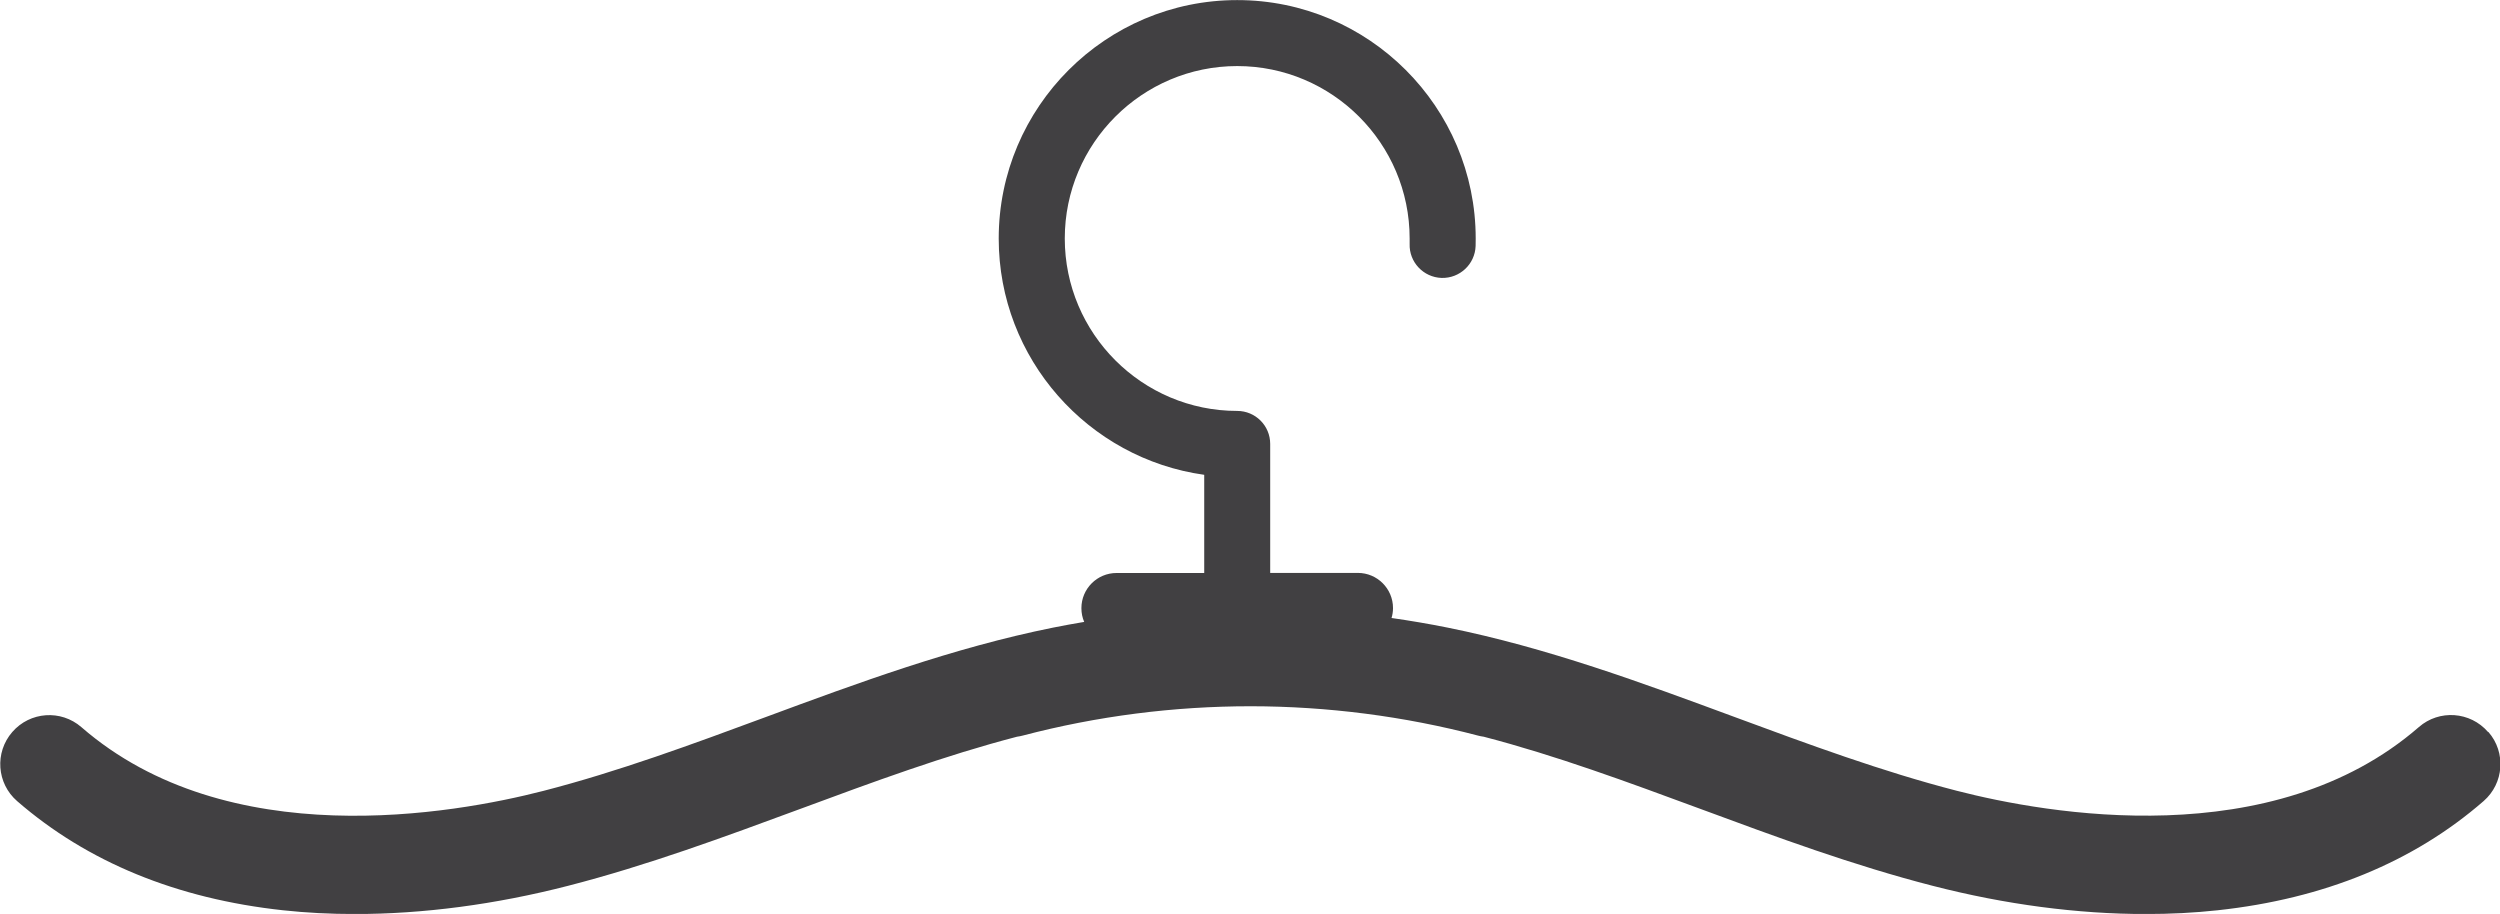
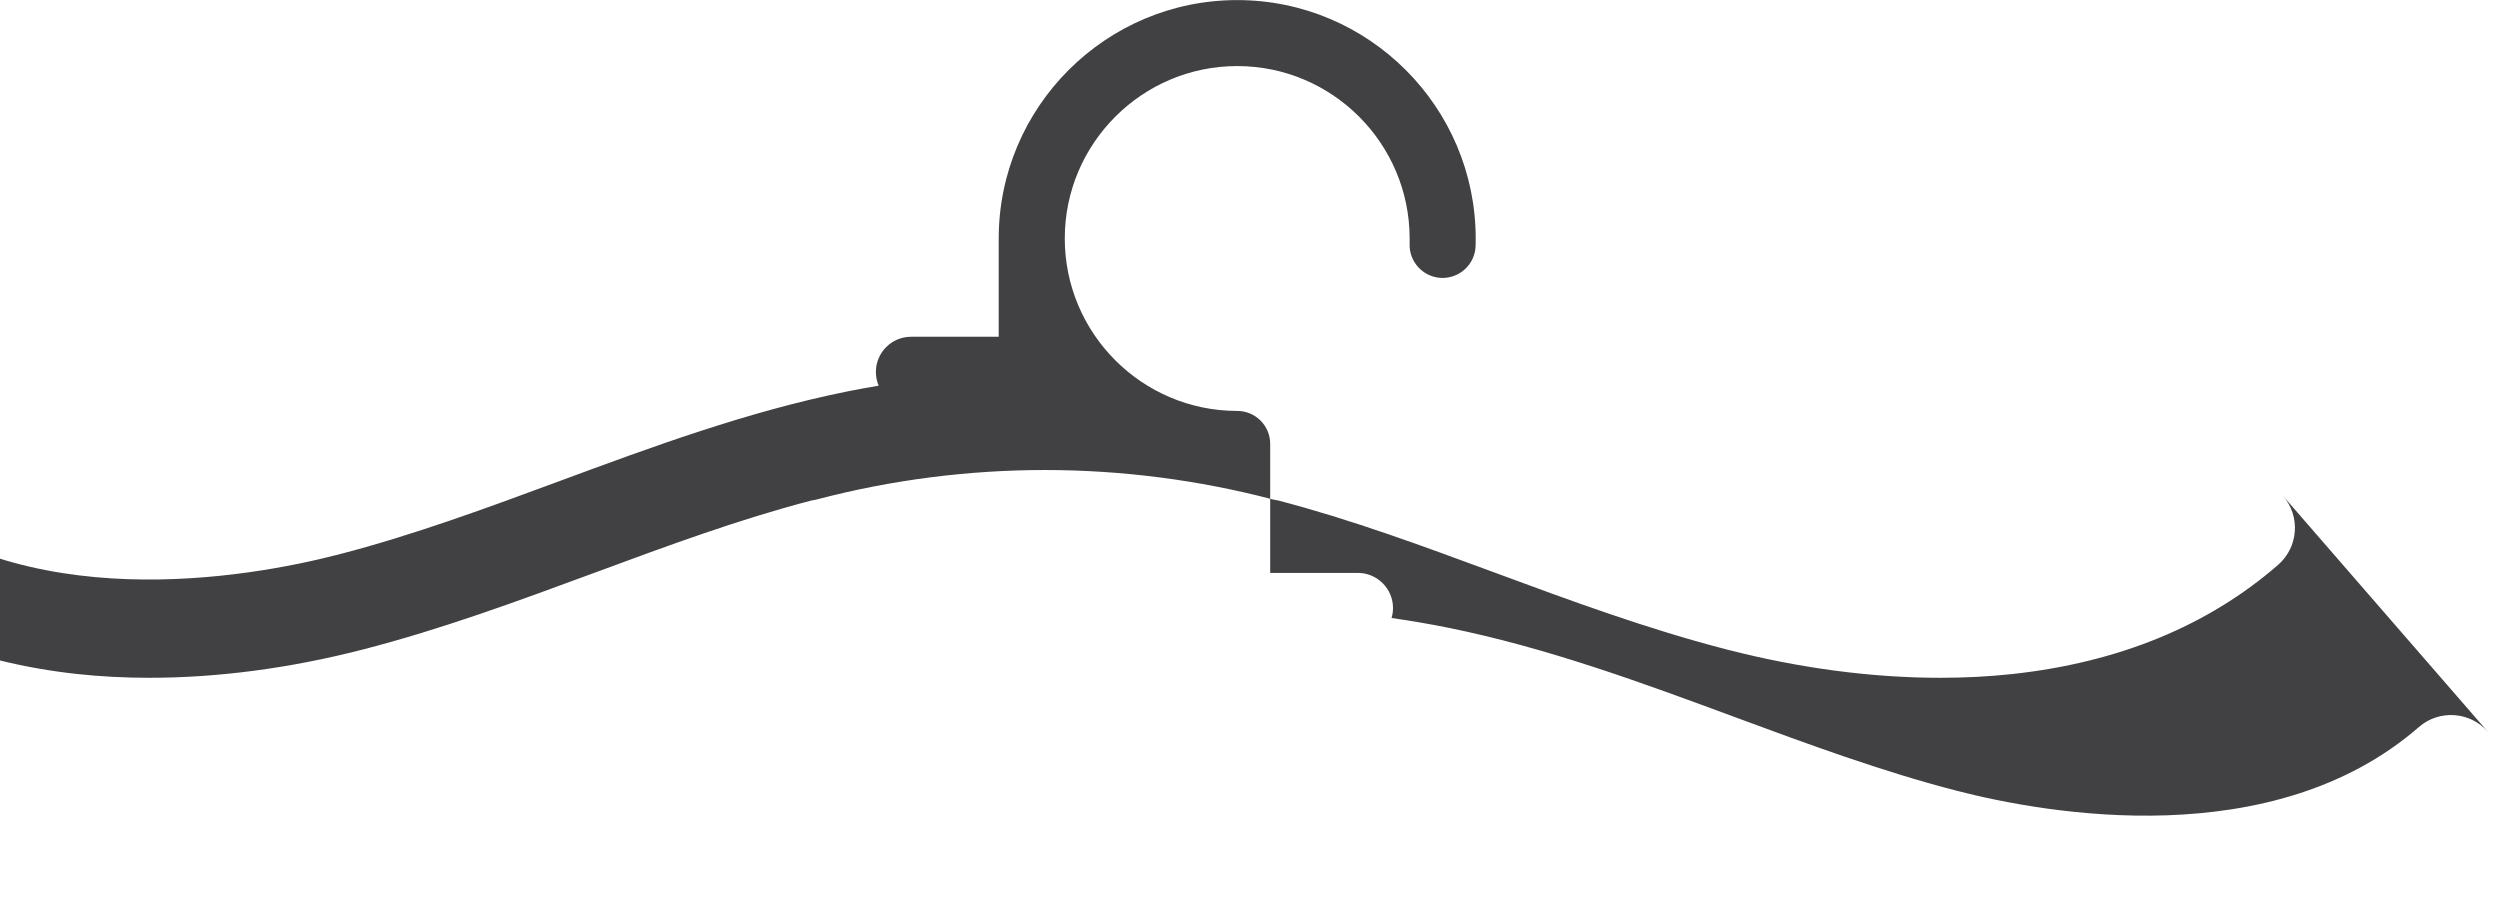
<svg xmlns="http://www.w3.org/2000/svg" id="b" data-name="Layer 2" viewBox="0 0 287.22 105">
  <g id="c" data-name="Layer 1">
-     <path d="M285.84,84.09c-2.04-2.35-5.6-2.6-7.94-.56-16.81,14.61-42.73,9.99-53.09,7.32-8.58-2.21-17.19-5.39-25.51-8.47-10.6-3.92-21.55-7.97-33.01-10.28-2.13-.43-4.27-.79-6.42-1.1.11-.36.17-.74.17-1.14,0-2.23-1.81-4.04-4.04-4.04h-10.07v-14.82c0-2.1-1.7-3.79-3.79-3.79-10.92,0-19.81-8.89-19.81-19.81s8.89-19.81,19.81-19.81,19.81,8.89,19.81,19.81c0,.21,0,.41,0,.62-.07,2.09,1.58,3.84,3.67,3.91,2.09.06,3.84-1.58,3.91-3.67,0-.28.01-.57.01-.85,0-15.11-12.29-27.4-27.4-27.4s-27.4,12.29-27.4,27.4c0,13.82,10.29,25.28,23.61,27.14v11.28h-10.07c-2.23,0-4.04,1.81-4.04,4.04,0,.56.11,1.09.32,1.58-1.2.2-2.4.42-3.6.66-11.46,2.31-22.42,6.36-33.01,10.28-8.32,3.08-16.93,6.26-25.51,8.47-10.36,2.67-36.28,7.29-53.09-7.32-2.35-2.04-5.9-1.79-7.94.56-2.04,2.35-1.79,5.9.56,7.94,8.06,7,18.34,11.22,30.55,12.54,2.67.29,5.43.43,8.26.43,7.82,0,16.14-1.09,24.48-3.24,9.14-2.35,18.02-5.64,26.61-8.81,8.51-3.15,16.64-6.15,24.97-8.32.22-.03.44-.07.66-.13,8.53-2.24,17.36-3.37,26.2-3.37,8.8.01,17.6,1.14,26.1,3.37.22.06.44.1.66.13,8.33,2.17,16.46,5.18,24.97,8.32,8.59,3.18,17.47,6.46,26.61,8.81,8.34,2.15,16.66,3.24,24.48,3.24,2.83,0,5.59-.14,8.26-.43,12.21-1.32,22.49-5.53,30.55-12.54,2.35-2.04,2.6-5.6.56-7.94Z" style="fill: #414042; stroke-width: 0px;" />
+     <path d="M285.84,84.09c-2.04-2.35-5.6-2.6-7.94-.56-16.81,14.61-42.73,9.99-53.09,7.32-8.58-2.21-17.19-5.39-25.51-8.47-10.6-3.92-21.55-7.97-33.01-10.28-2.13-.43-4.27-.79-6.42-1.1.11-.36.17-.74.17-1.14,0-2.23-1.81-4.04-4.04-4.04h-10.07v-14.82c0-2.1-1.7-3.79-3.79-3.79-10.92,0-19.81-8.89-19.81-19.81s8.89-19.81,19.81-19.81,19.81,8.89,19.81,19.81c0,.21,0,.41,0,.62-.07,2.09,1.58,3.84,3.67,3.91,2.09.06,3.84-1.58,3.91-3.67,0-.28.01-.57.01-.85,0-15.11-12.29-27.4-27.4-27.4s-27.4,12.29-27.4,27.4v11.28h-10.07c-2.23,0-4.04,1.81-4.04,4.04,0,.56.11,1.09.32,1.58-1.2.2-2.4.42-3.6.66-11.46,2.31-22.42,6.36-33.01,10.28-8.32,3.08-16.93,6.26-25.51,8.47-10.36,2.67-36.28,7.29-53.09-7.32-2.35-2.04-5.9-1.79-7.94.56-2.04,2.35-1.79,5.9.56,7.94,8.06,7,18.34,11.22,30.55,12.54,2.67.29,5.43.43,8.26.43,7.82,0,16.14-1.09,24.48-3.24,9.14-2.35,18.02-5.64,26.61-8.81,8.51-3.15,16.64-6.15,24.97-8.32.22-.03.44-.07.66-.13,8.53-2.24,17.36-3.37,26.2-3.37,8.8.01,17.6,1.14,26.1,3.37.22.06.44.1.66.13,8.33,2.17,16.46,5.18,24.97,8.32,8.59,3.18,17.47,6.46,26.61,8.81,8.34,2.15,16.66,3.24,24.48,3.24,2.83,0,5.59-.14,8.26-.43,12.21-1.32,22.49-5.53,30.55-12.54,2.35-2.04,2.6-5.6.56-7.94Z" style="fill: #414042; stroke-width: 0px;" />
  </g>
</svg>